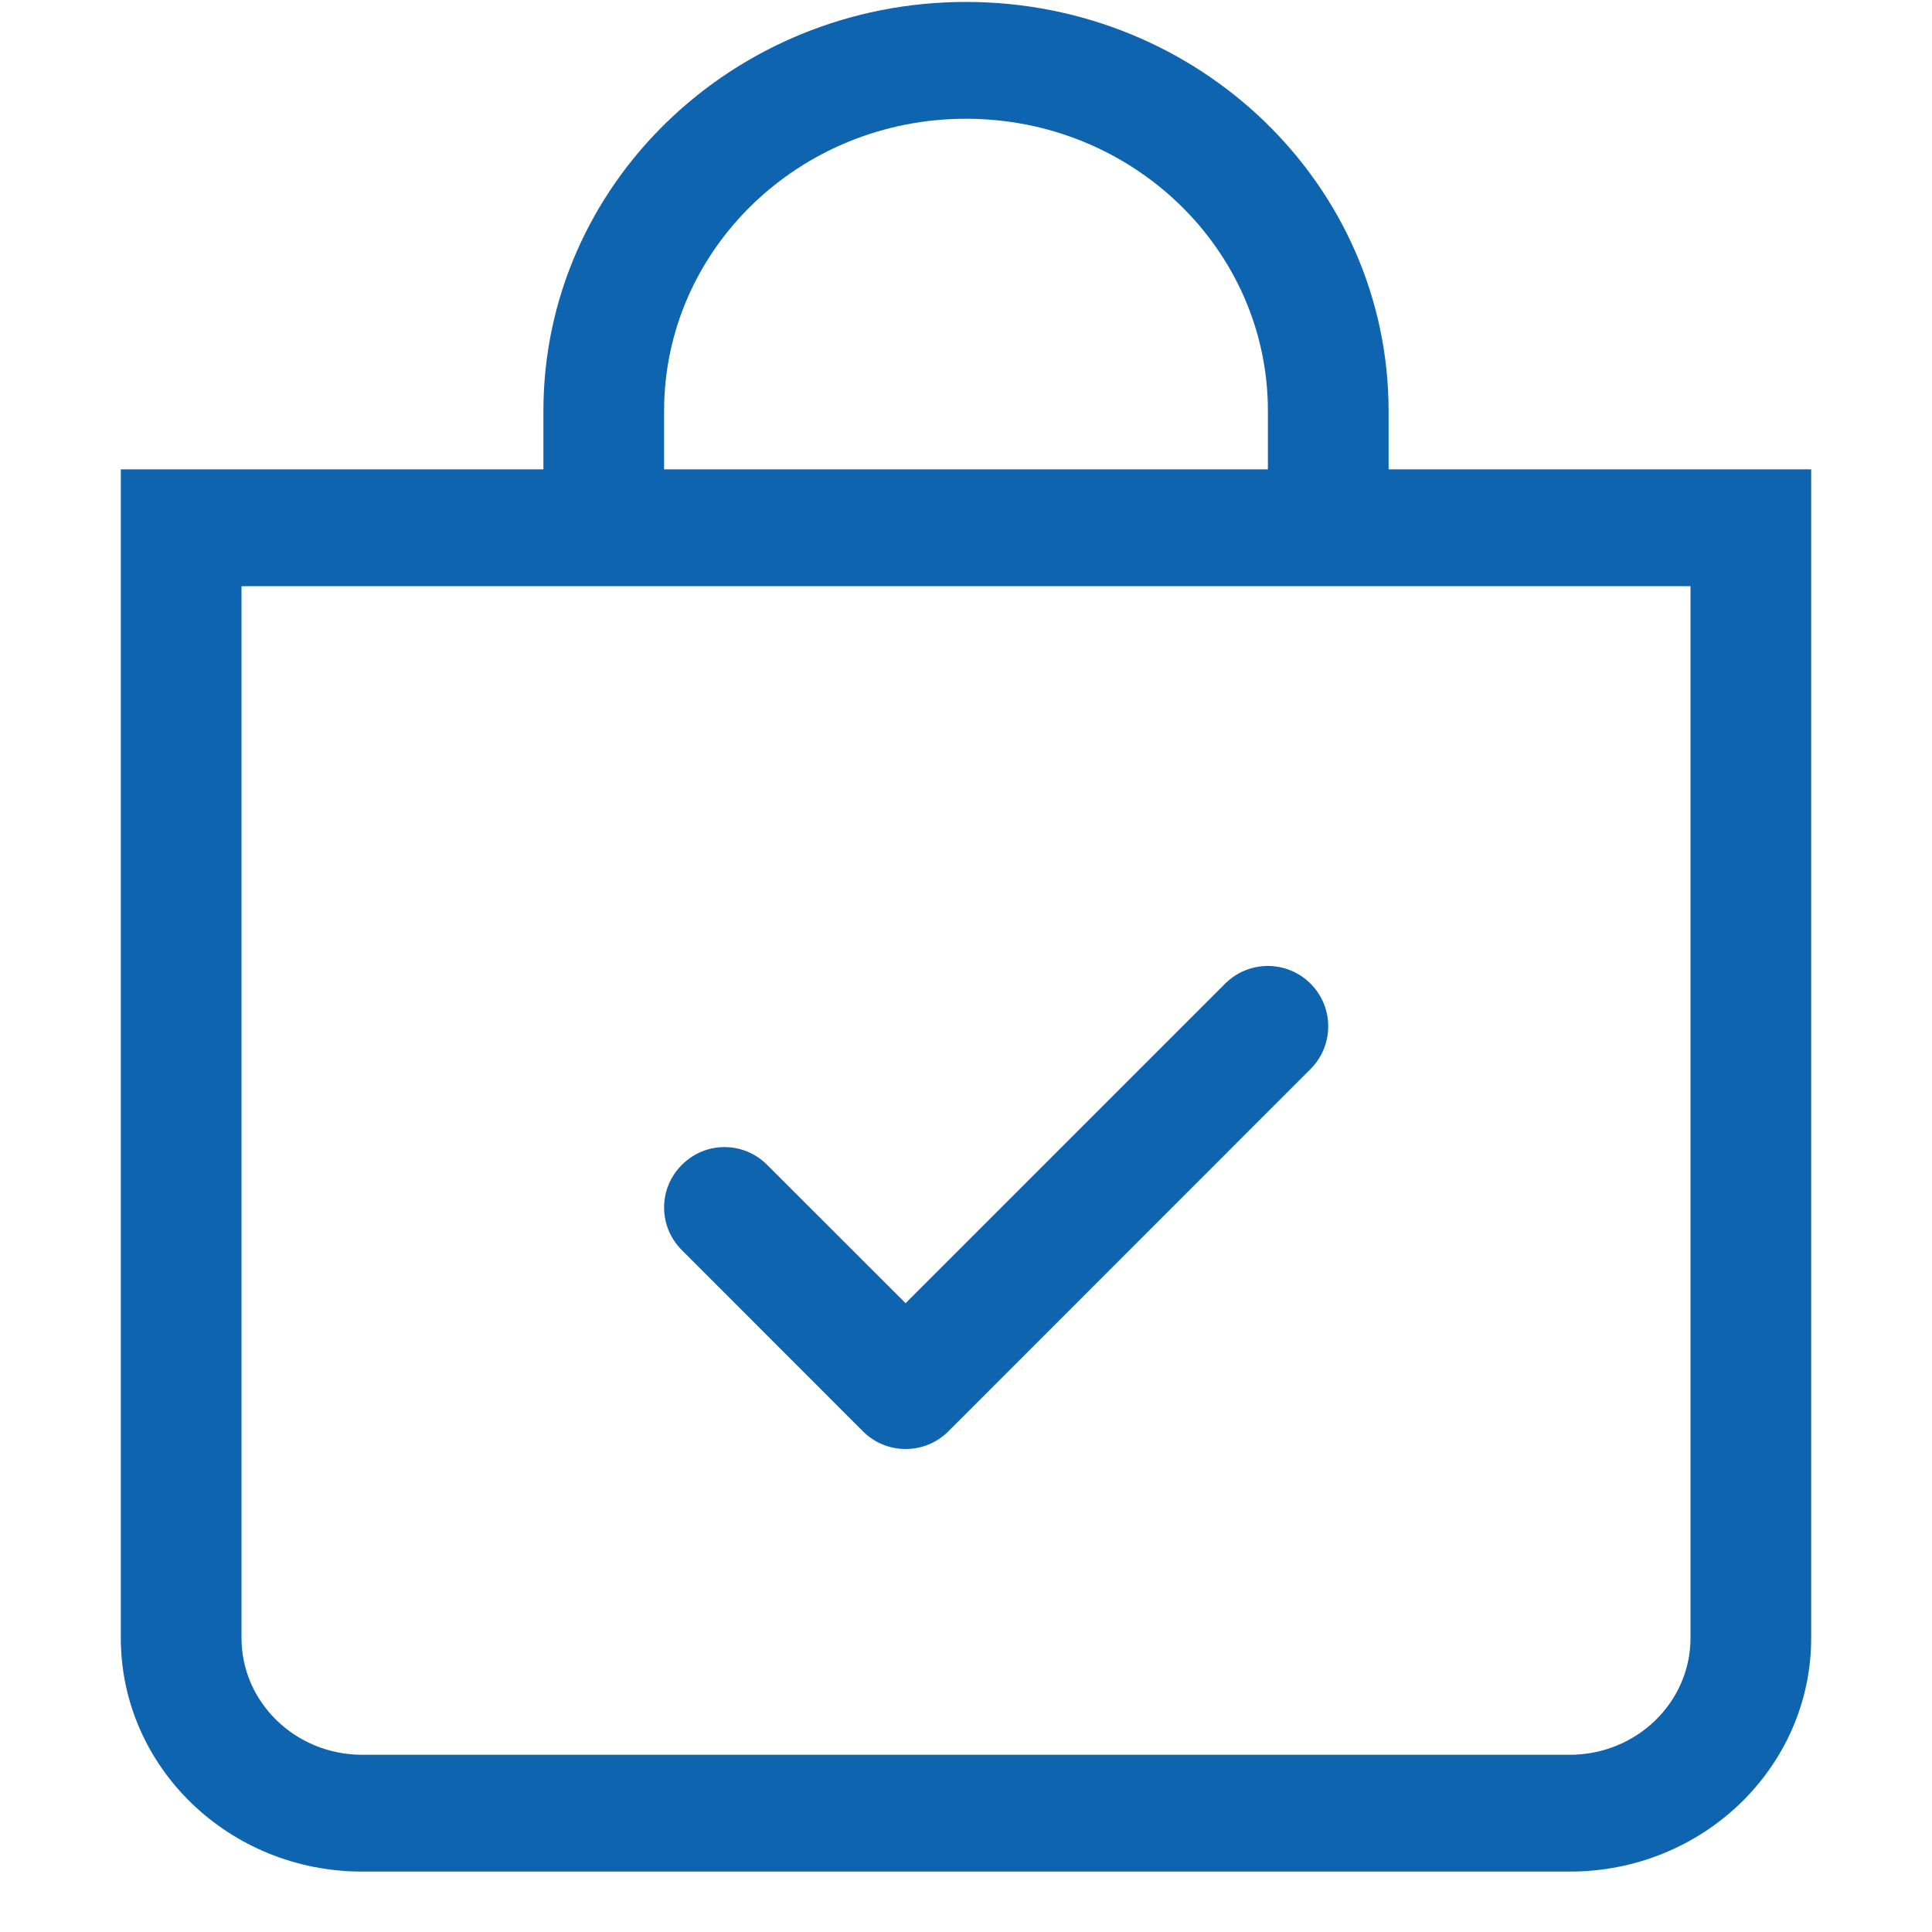
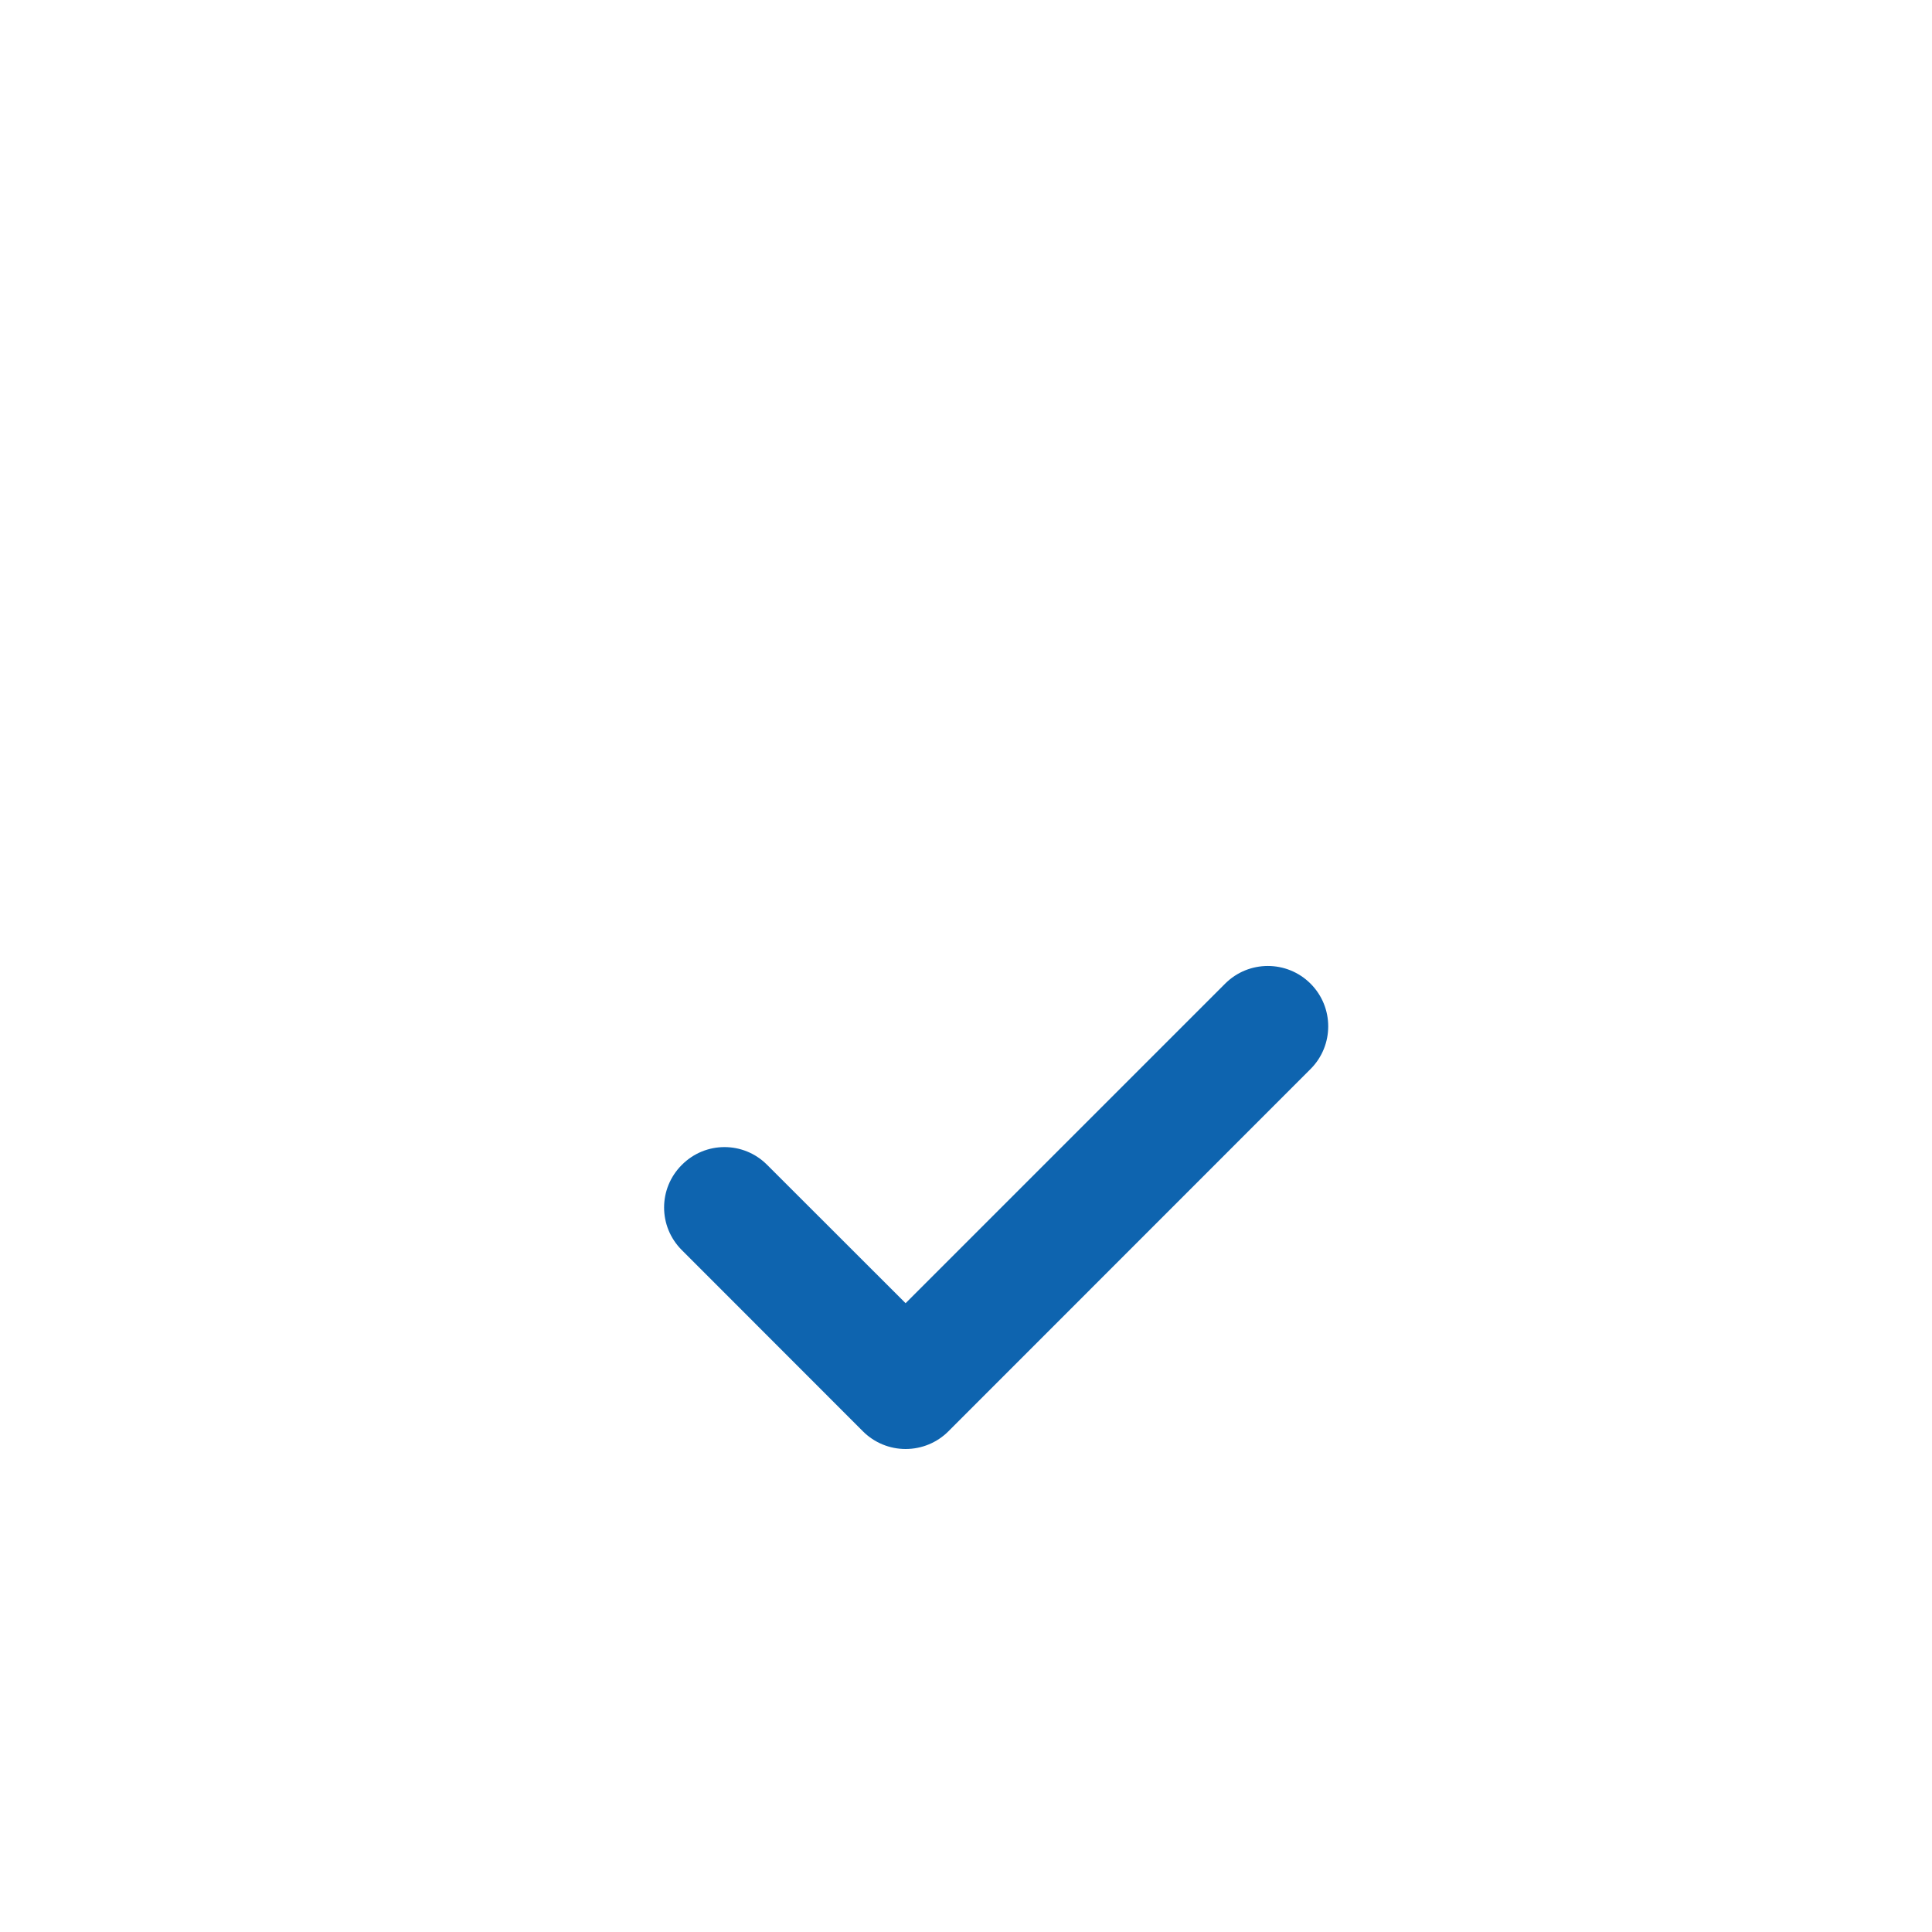
<svg xmlns="http://www.w3.org/2000/svg" width="15" height="15" viewBox="0 0 15 15" fill="none">
  <path fill-rule="evenodd" clip-rule="evenodd" d="M10.175 7.637C10.358 7.82 10.358 8.117 10.175 8.3L7.363 11.113C7.275 11.201 7.156 11.25 7.031 11.25C6.907 11.25 6.788 11.201 6.7 11.113L5.294 9.706C5.11 9.523 5.11 9.227 5.294 9.044C5.477 8.86 5.773 8.86 5.956 9.044L7.031 10.118L9.512 7.637C9.695 7.454 9.992 7.454 10.175 7.637Z" fill="#0E64AF" />
-   <path d="M7.5 0.922C8.794 0.922 9.844 1.938 9.844 3.191V3.644H5.156V3.191C5.156 1.938 6.206 0.922 7.5 0.922ZM10.781 3.644V3.191C10.781 1.437 9.312 0.015 7.5 0.015C5.688 0.015 4.219 1.437 4.219 3.191V3.644H0.938V12.717C0.938 13.719 1.777 14.531 2.812 14.531H12.188C13.223 14.531 14.062 13.719 14.062 12.717V3.644H10.781ZM1.875 4.551H13.125V12.717C13.125 13.218 12.705 13.624 12.188 13.624H2.812C2.295 13.624 1.875 13.218 1.875 12.717V4.551Z" fill="#0E64AF" />
</svg>